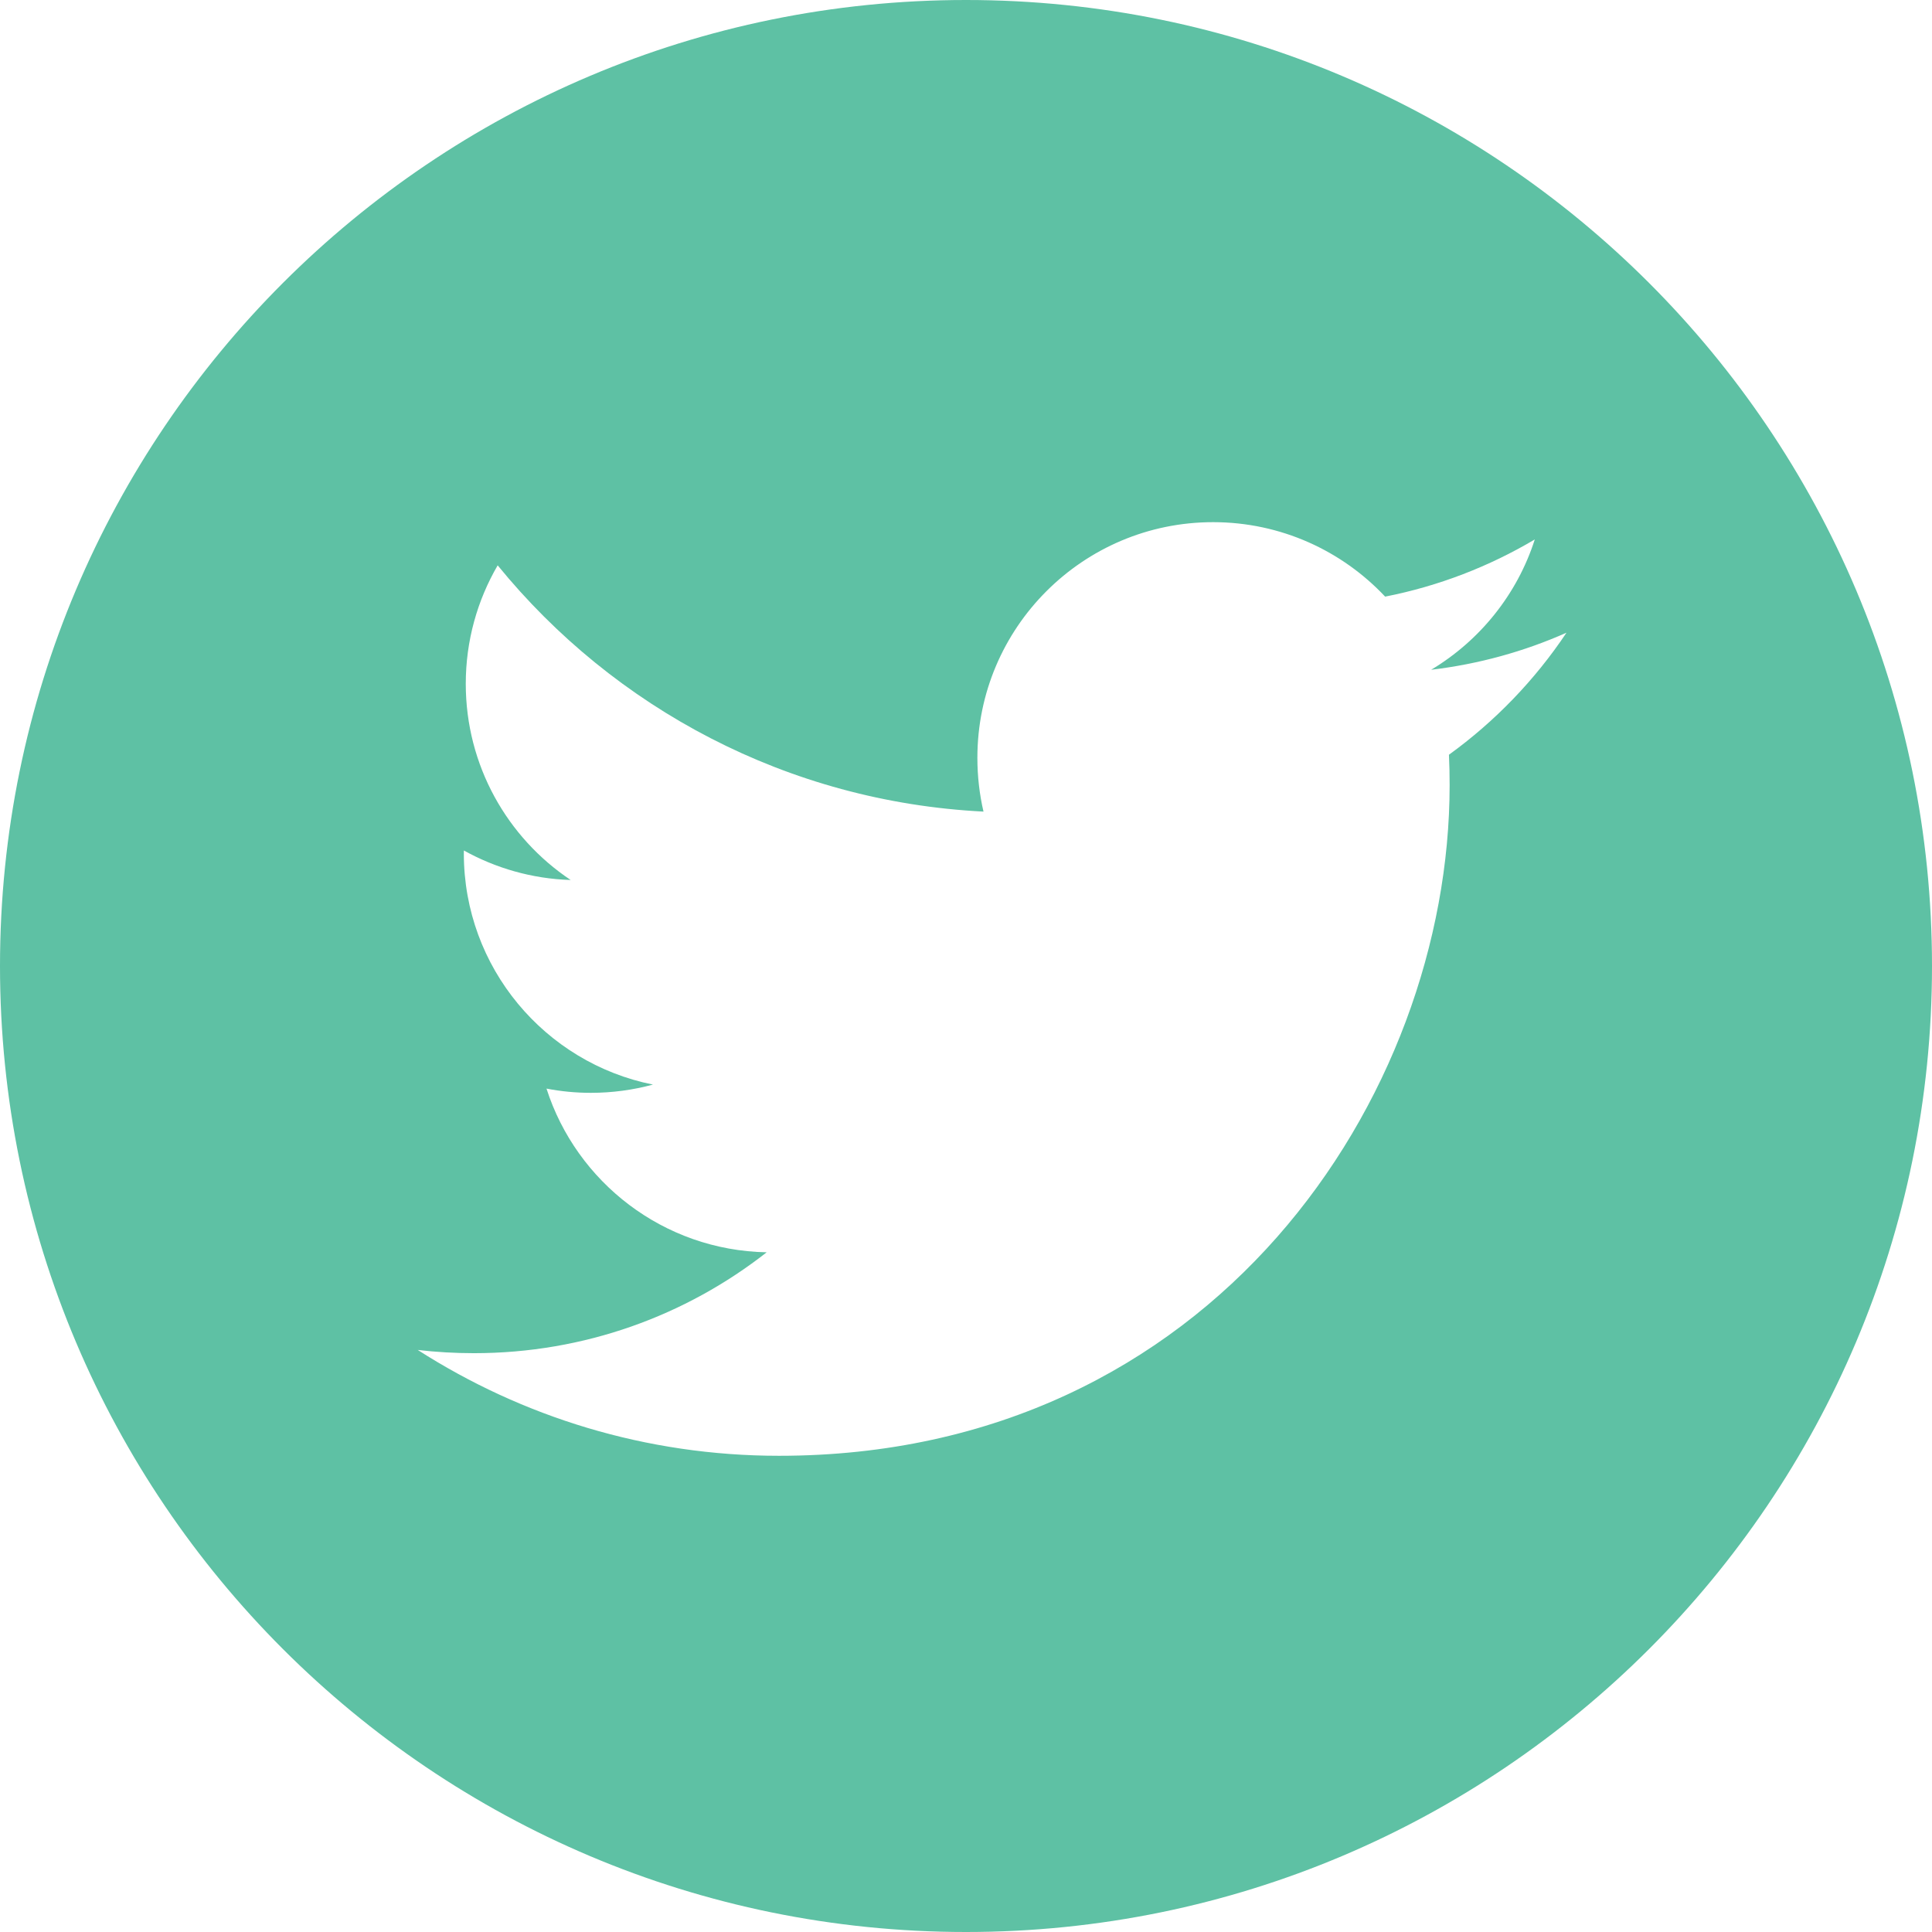
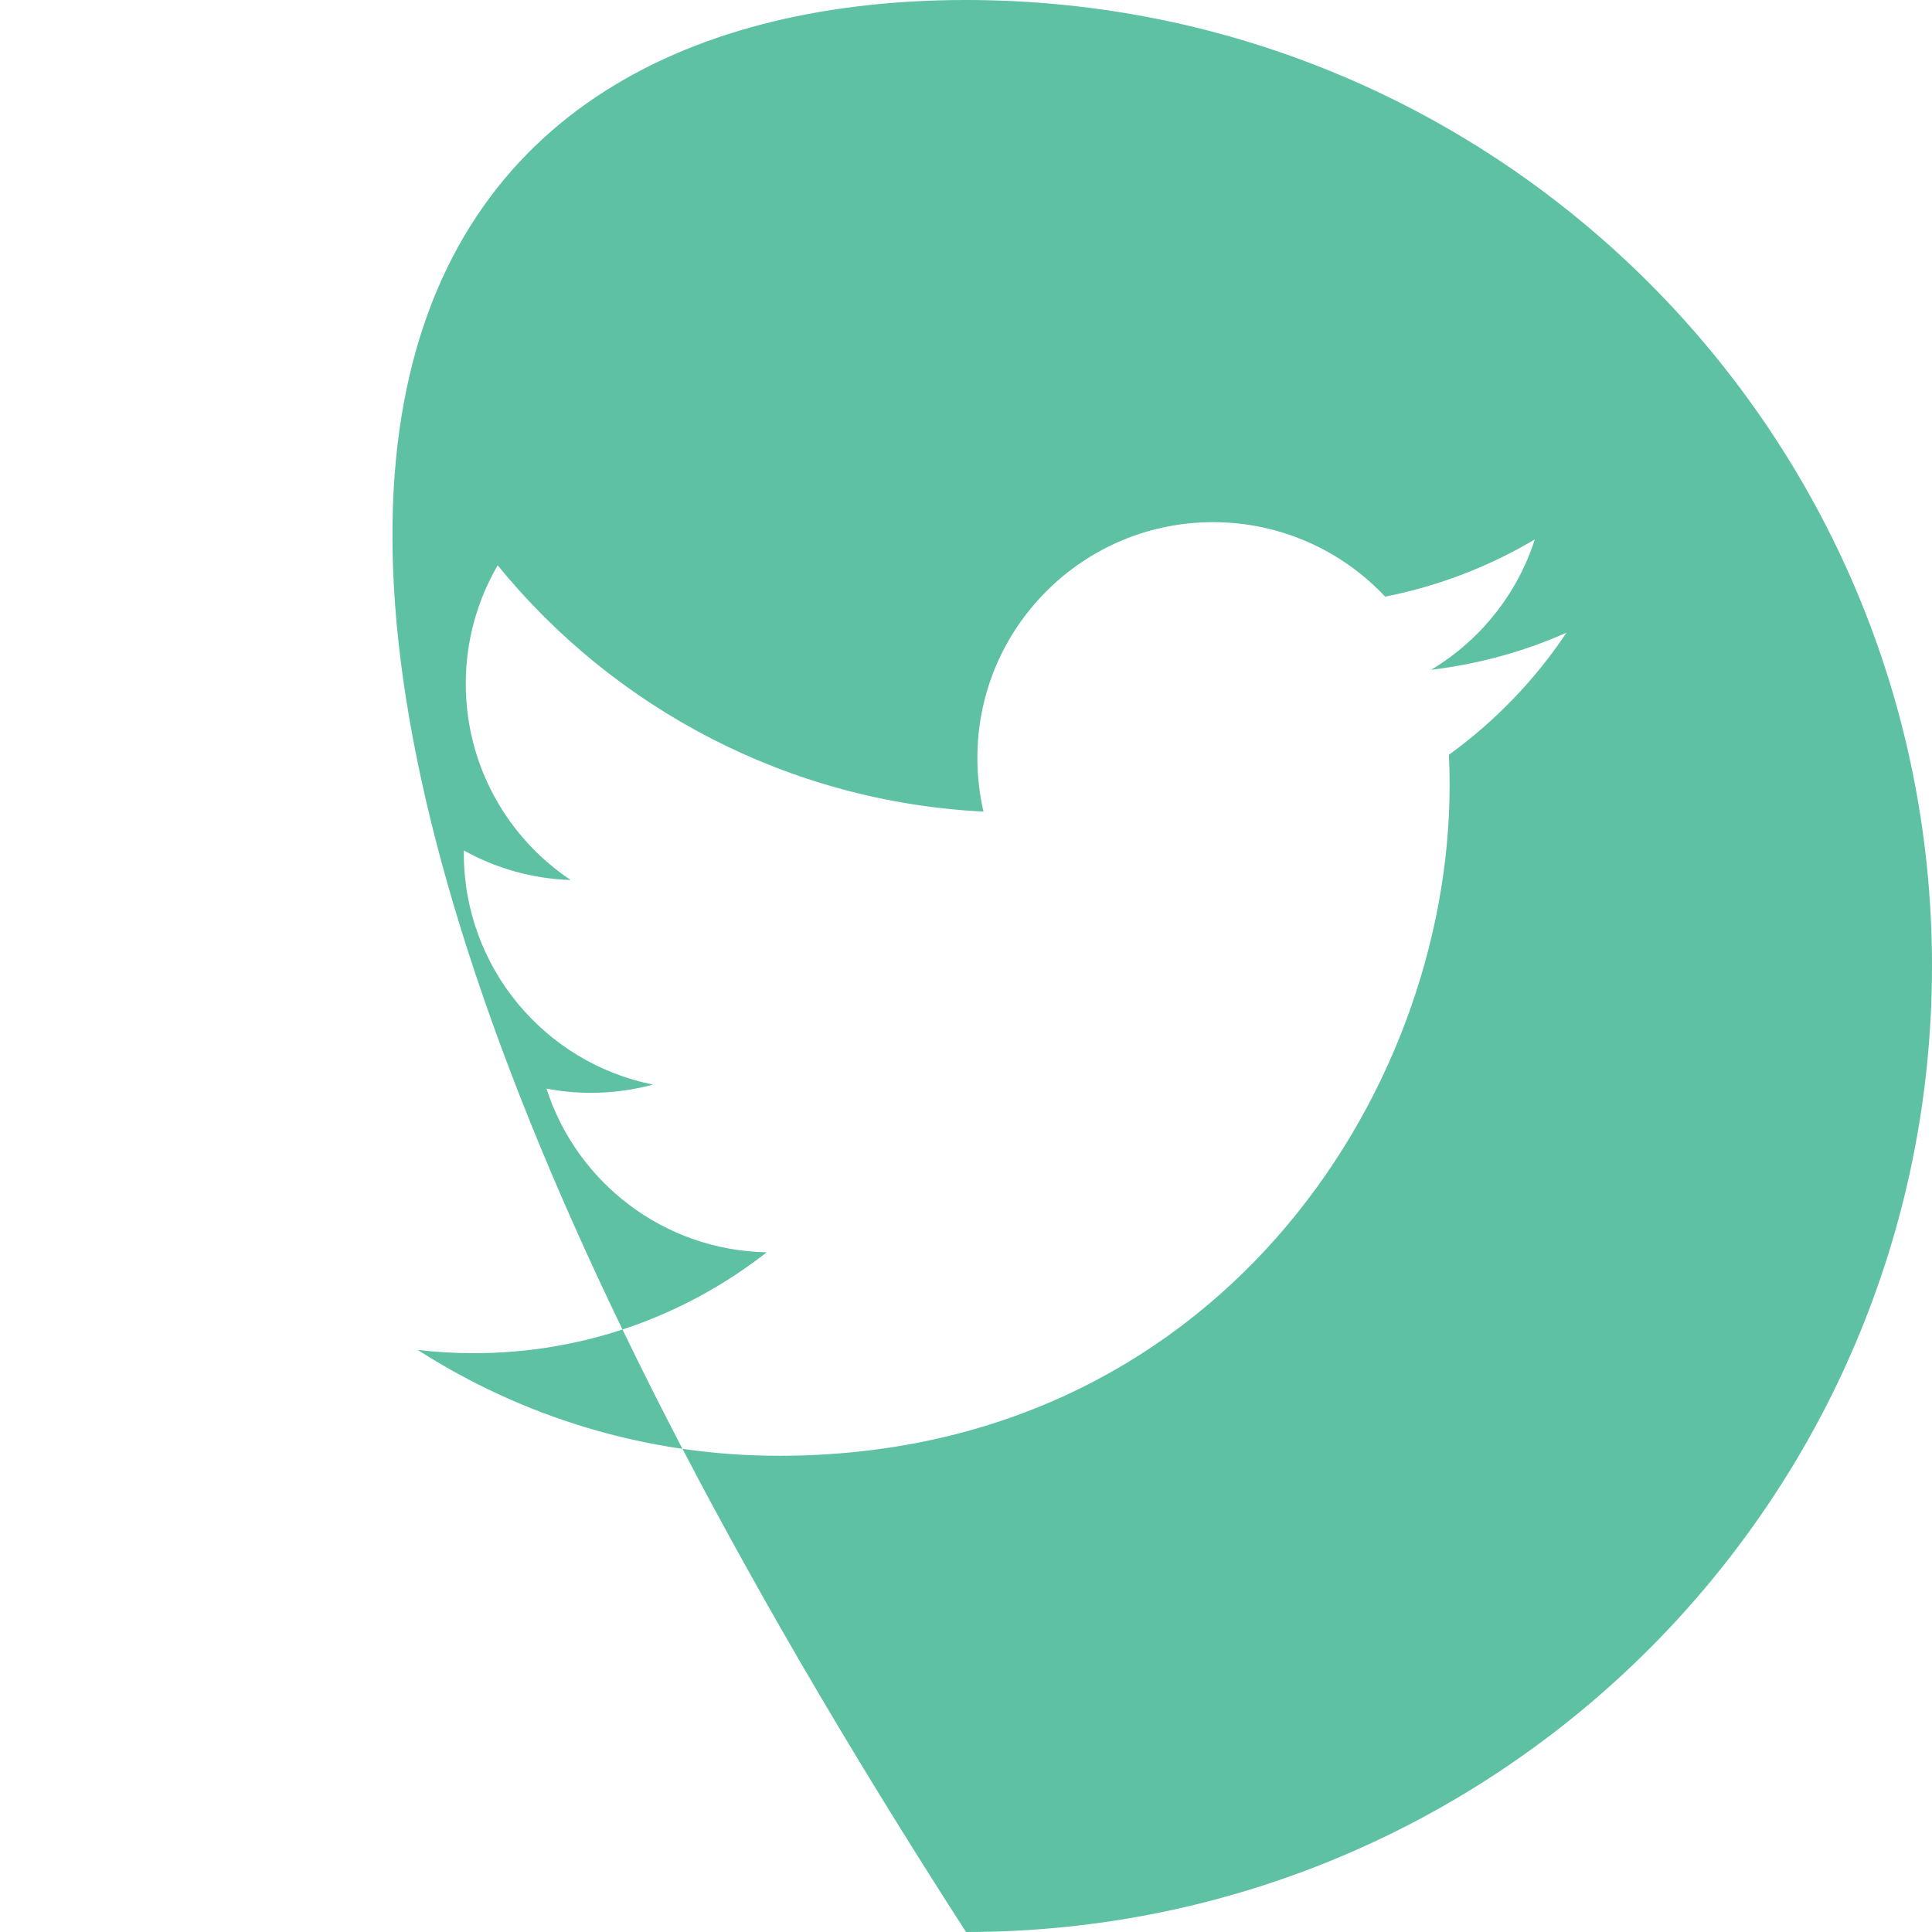
<svg xmlns="http://www.w3.org/2000/svg" width="37px" height="37px" viewBox="0 0 37 37" version="1.1">
  <title>Combined Shape</title>
  <desc>Created with Sketch.</desc>
  <defs />
  <g id="_hackathon" stroke="none" stroke-width="1" fill="none" fill-rule="evenodd">
    <g id="social-twitter" transform="translate(-118, -534)" fill="#5EC1A4">
      <g id="Group-22" transform="translate(118, 534)">
-         <path d="M18.5,37 C8.283,37 0,28.717 0,18.5 C0,8.283 8.283,0 18.5,0 C28.717,0 37,8.283 37,18.5 C37,28.717 28.717,37 18.5,37 Z M14.919,27.88 C23.221,27.88 27.762,21.002 27.762,15.037 C27.762,14.842 27.758,14.647 27.749,14.454 C28.63,13.817 29.396,13.022 30,12.117 C29.192,12.476 28.321,12.718 27.408,12.827 C28.34,12.269 29.056,11.384 29.393,10.331 C28.521,10.848 27.555,11.224 26.527,11.426 C25.703,10.549 24.53,10 23.232,10 C20.74,10 18.718,12.021 18.718,14.513 C18.718,14.868 18.758,15.212 18.835,15.543 C15.084,15.354 11.757,13.558 9.531,10.827 C9.143,11.494 8.92,12.269 8.92,13.095 C8.92,14.661 9.717,16.044 10.929,16.853 C10.188,16.83 9.493,16.626 8.884,16.288 C8.883,16.307 8.883,16.326 8.883,16.345 C8.883,18.532 10.439,20.357 12.505,20.771 C12.125,20.874 11.727,20.929 11.315,20.929 C11.024,20.929 10.741,20.901 10.466,20.848 C11.041,22.641 12.707,23.946 14.683,23.983 C13.138,25.194 11.192,25.915 9.077,25.915 C8.713,25.915 8.353,25.894 8,25.853 C9.998,27.133 12.37,27.88 14.919,27.88 Z" id="Combined-Shape" />
+         <path d="M18.5,37 C0,8.283 8.283,0 18.5,0 C28.717,0 37,8.283 37,18.5 C37,28.717 28.717,37 18.5,37 Z M14.919,27.88 C23.221,27.88 27.762,21.002 27.762,15.037 C27.762,14.842 27.758,14.647 27.749,14.454 C28.63,13.817 29.396,13.022 30,12.117 C29.192,12.476 28.321,12.718 27.408,12.827 C28.34,12.269 29.056,11.384 29.393,10.331 C28.521,10.848 27.555,11.224 26.527,11.426 C25.703,10.549 24.53,10 23.232,10 C20.74,10 18.718,12.021 18.718,14.513 C18.718,14.868 18.758,15.212 18.835,15.543 C15.084,15.354 11.757,13.558 9.531,10.827 C9.143,11.494 8.92,12.269 8.92,13.095 C8.92,14.661 9.717,16.044 10.929,16.853 C10.188,16.83 9.493,16.626 8.884,16.288 C8.883,16.307 8.883,16.326 8.883,16.345 C8.883,18.532 10.439,20.357 12.505,20.771 C12.125,20.874 11.727,20.929 11.315,20.929 C11.024,20.929 10.741,20.901 10.466,20.848 C11.041,22.641 12.707,23.946 14.683,23.983 C13.138,25.194 11.192,25.915 9.077,25.915 C8.713,25.915 8.353,25.894 8,25.853 C9.998,27.133 12.37,27.88 14.919,27.88 Z" id="Combined-Shape" />
      </g>
    </g>
  </g>
</svg>